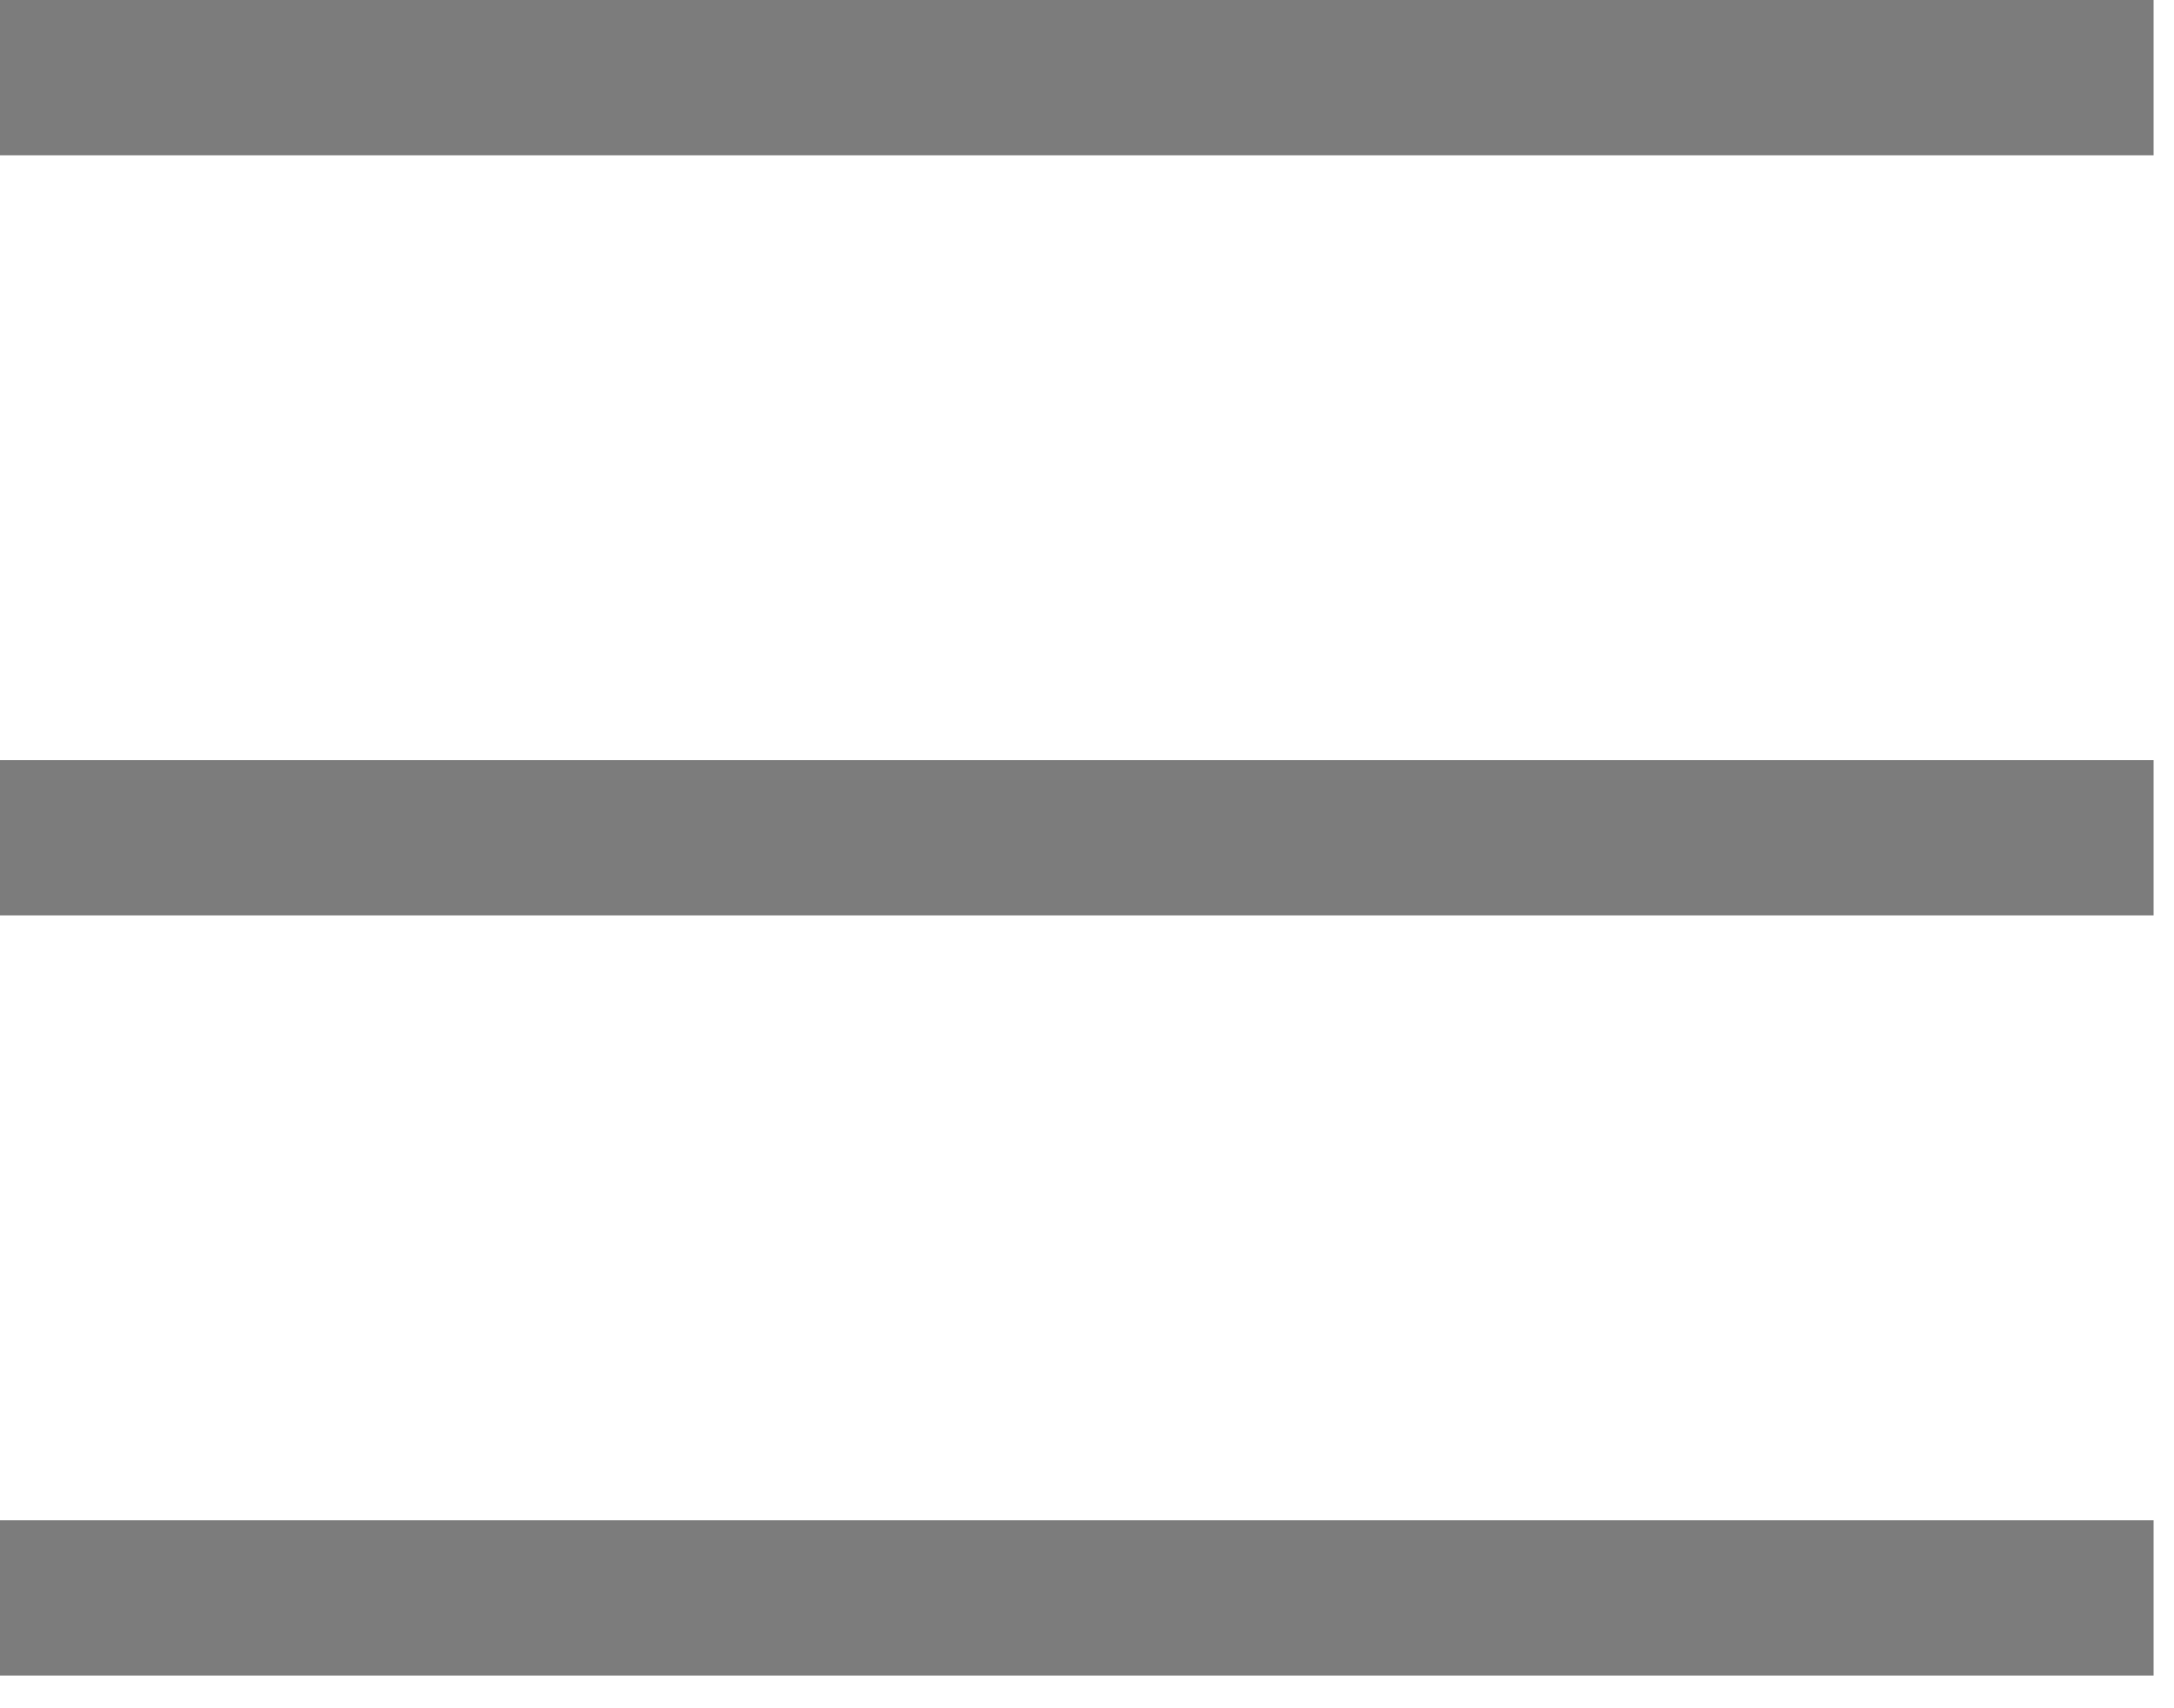
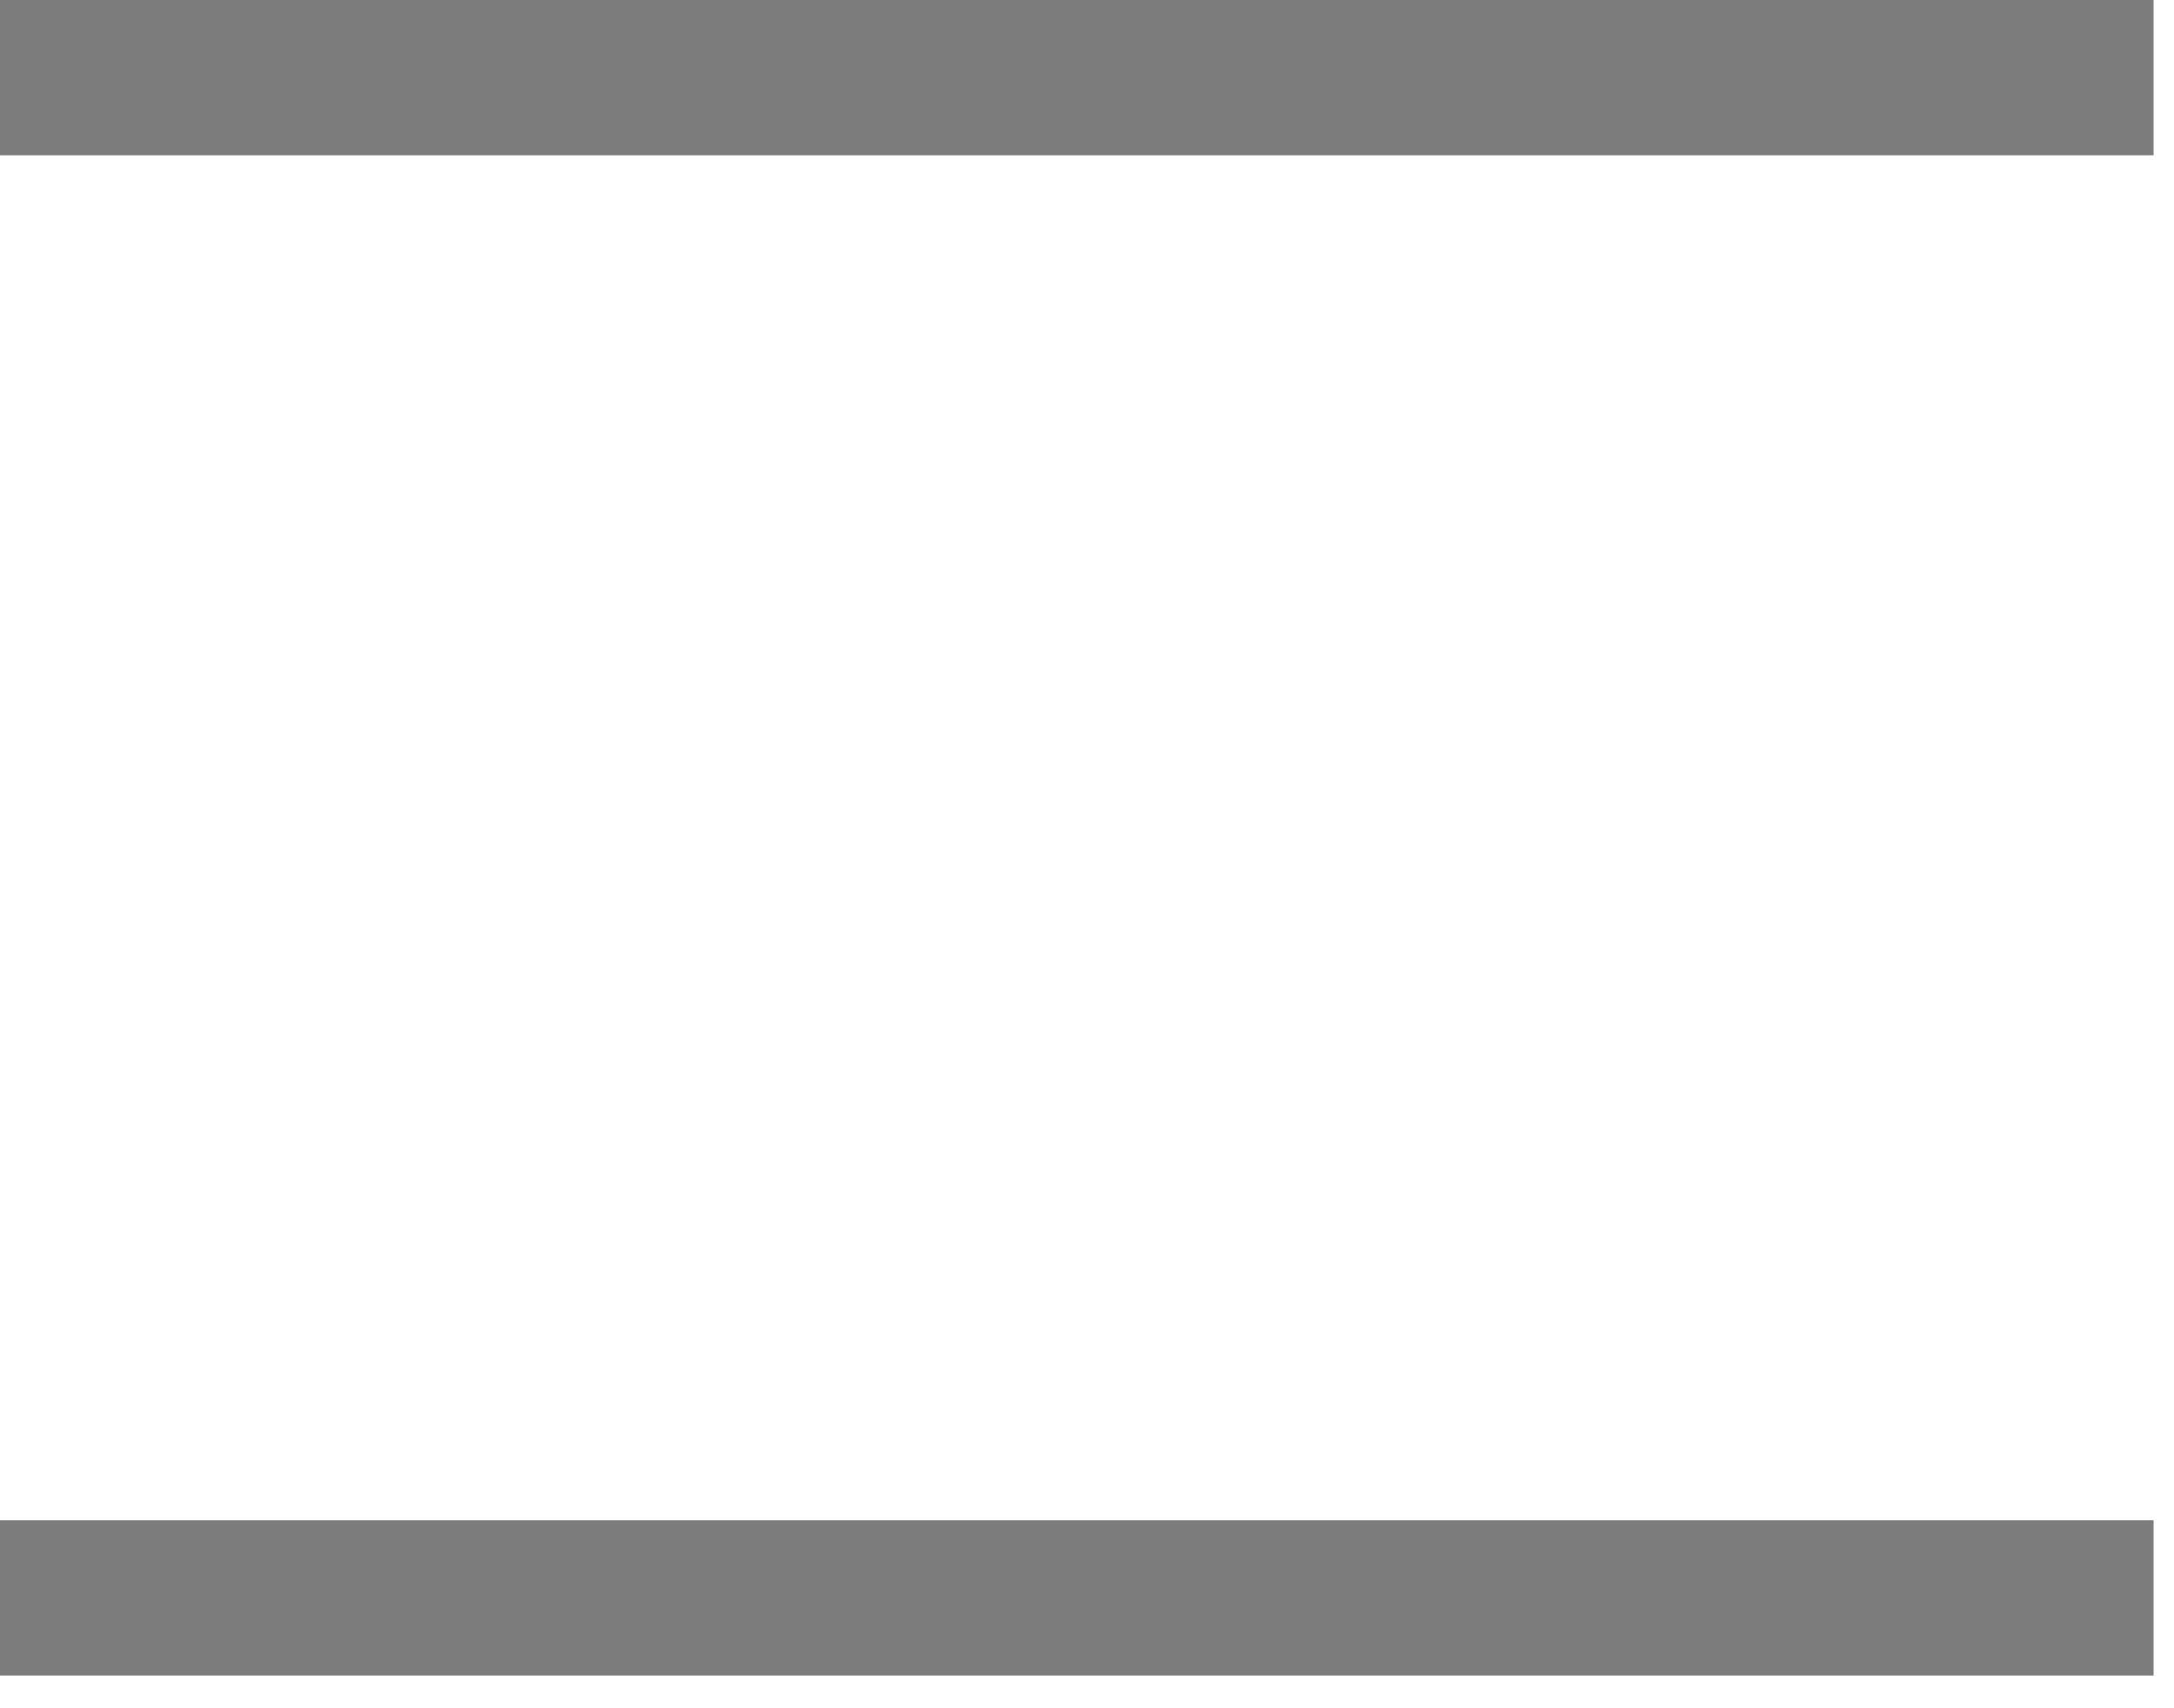
<svg xmlns="http://www.w3.org/2000/svg" width="28" height="22" viewBox="0 0 28 22" fill="none">
  <line y1="1" x2="27.737" y2="1" stroke="#7C7C7C" stroke-width="2" />
-   <line y1="10.789" x2="27.737" y2="10.789" stroke="#7C7C7C" stroke-width="2" />
  <line y1="20.579" x2="27.737" y2="20.579" stroke="#7C7C7C" stroke-width="2" />
</svg>